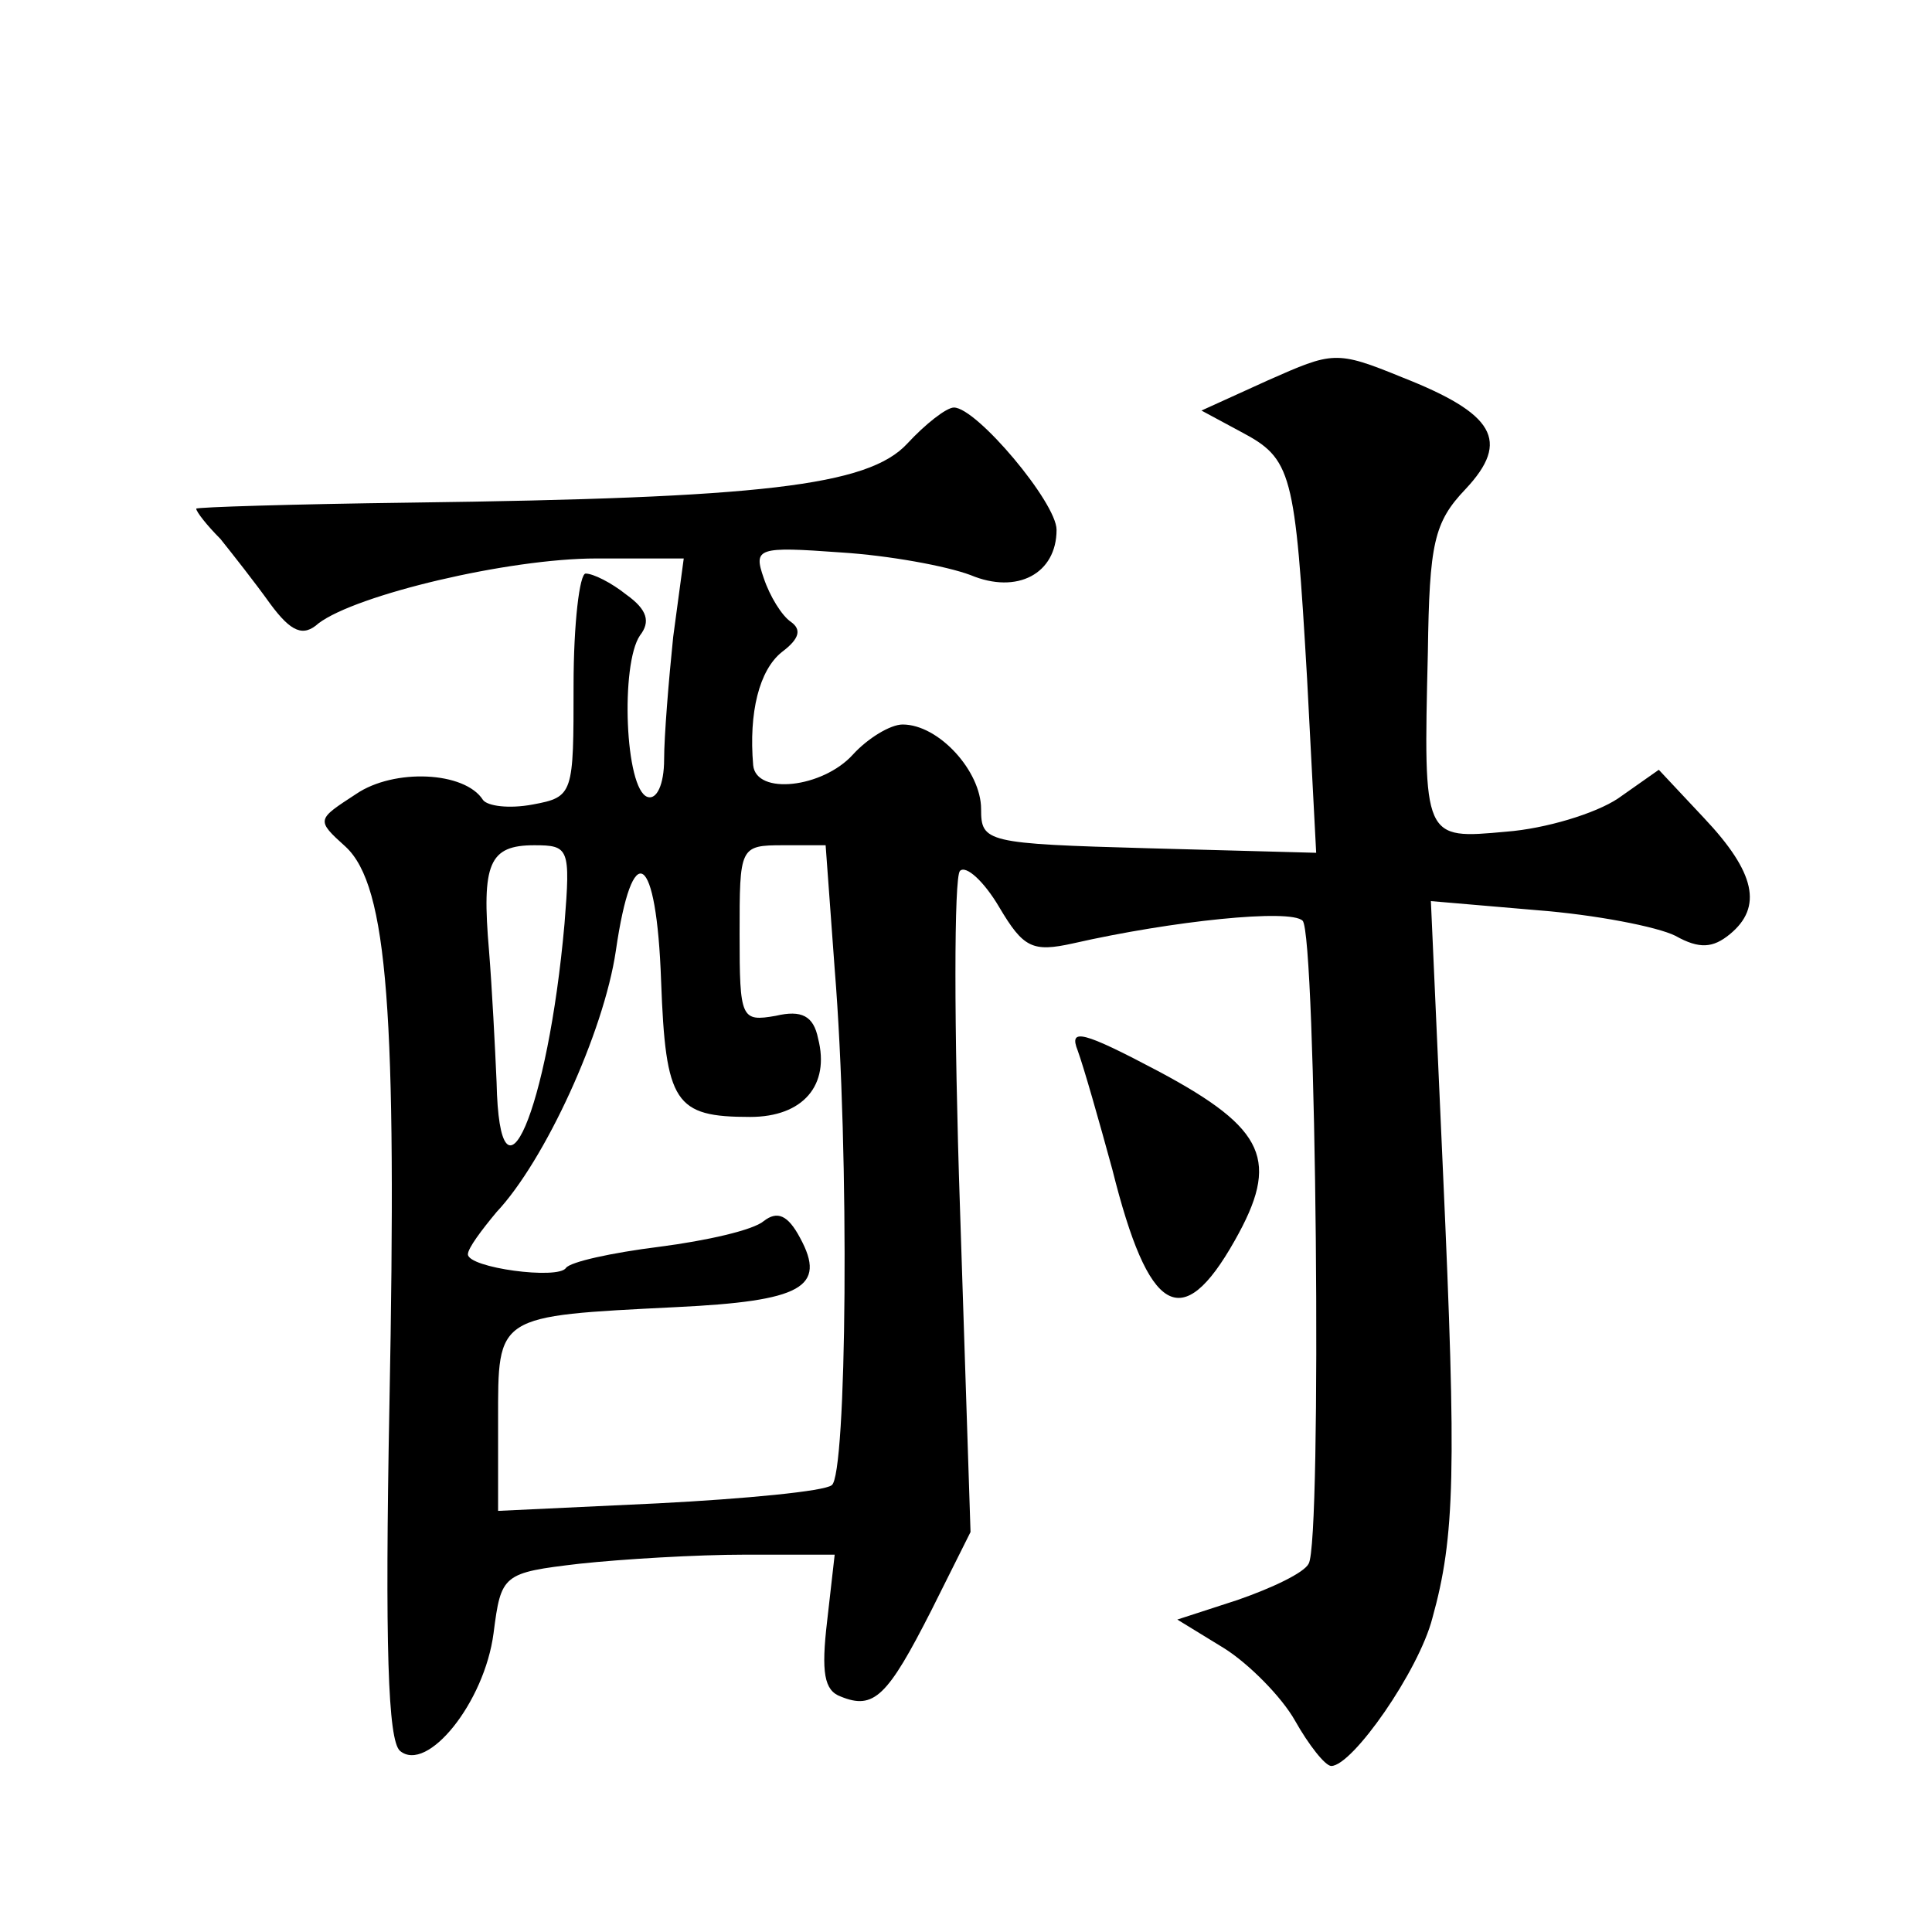
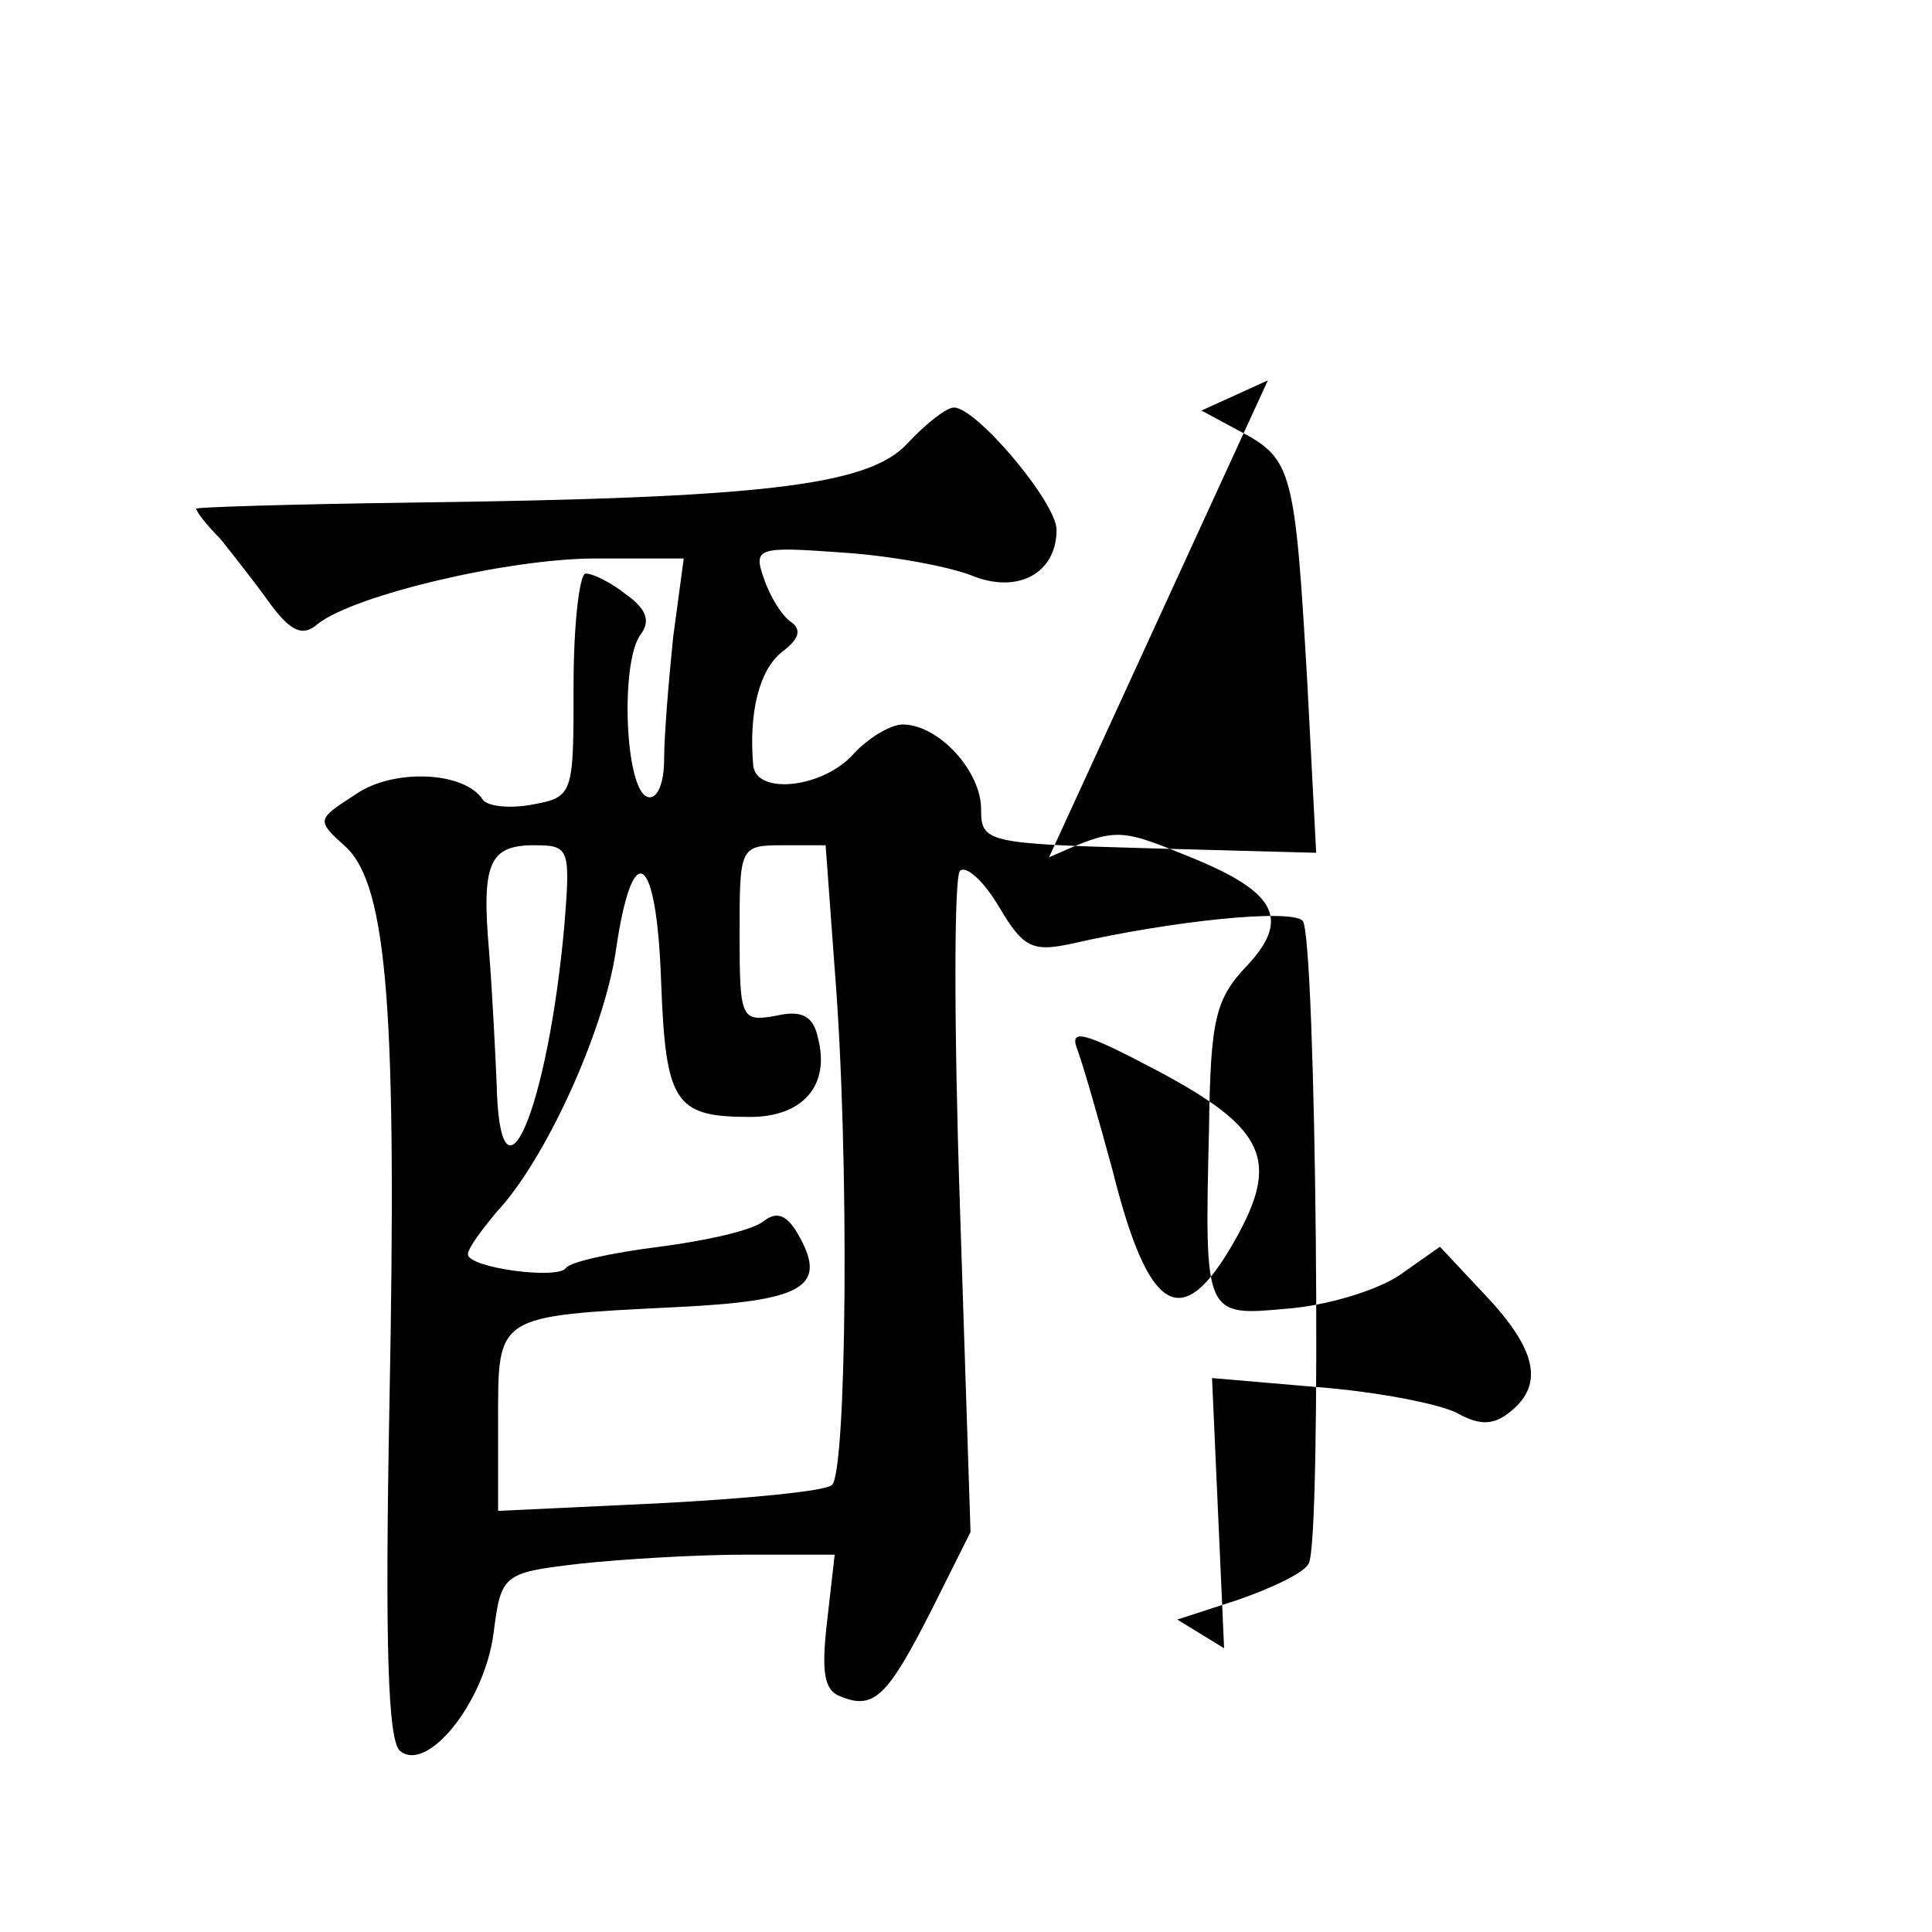
<svg xmlns="http://www.w3.org/2000/svg" version="1.0" width="128pt" height="128pt" viewBox="0 0 128 128" preserveAspectRatio="xMidYMid meet">
  <g transform="translate(0,128) scale(0.1,-0.1)" fill="#0" stroke="none">
-     <path d="M840 1028 l-44 -20 26 -14 c34 -18 36 -26 44 -164 l6 -115 -111 3 c-108 3 -111 4 -111 26 0 25 -28 56 -52 56 -8 0 -23 -9 -33 -20 -20 -22 -64 -27 -66 -7 -3 35 4 63 19 75 12 9 13 15 6 20 -6 4 -14 17 -18 29 -7 20 -4 21 51 17 32 -2 70 -9 86 -15 31 -13 57 1 57 30 0 18 -53 81 -68 81 -5 0 -19 -11 -31 -24 -26 -28 -97 -36 -329 -39 -78 -1 -142 -3 -142 -4 0 -2 7 -11 16 -20 8 -10 23 -29 33 -43 14 -19 22 -22 32 -13 25 19 126 43 184 43 l58 0 -7 -52 c-3 -29 -6 -66 -6 -81 0 -17 -5 -27 -11 -25 -15 5 -18 88 -5 107 7 9 5 17 -9 27 -10 8 -22 14 -27 14 -4 0 -8 -33 -8 -74 0 -72 0 -74 -27 -79 -16 -3 -30 -1 -33 3 -12 19 -59 21 -84 4 -26 -17 -27 -17 -7 -35 28 -26 34 -111 29 -370 -3 -159 -1 -222 7 -229 18 -15 56 32 62 78 5 39 6 40 57 46 28 3 77 6 110 6 l59 0 -5 -44 c-4 -34 -2 -46 9 -50 22 -9 31 0 60 57 l26 52 -7 215 c-4 119 -4 219 0 223 4 4 16 -7 26 -24 16 -27 22 -30 49 -24 66 15 144 23 152 15 9 -8 13 -412 4 -426 -3 -6 -24 -16 -47 -24 l-40 -13 31 -19 c16 -10 38 -32 47 -48 9 -16 20 -30 24 -30 14 0 58 63 67 98 15 54 16 97 7 296 l-8 179 70 -6 c39 -3 80 -11 92 -17 16 -9 25 -8 36 1 22 18 17 41 -17 77 l-30 32 -27 -19 c-15 -10 -48 -20 -74 -22 -55 -5 -55 -6 -52 119 1 72 4 86 25 108 30 32 19 50 -42 74 -44 18 -46 17 -89 -2z m-466 -360 c-11 -124 -43 -198 -45 -105 -1 23 -3 62 -5 87 -5 58 0 70 30 70 23 0 24 -2 20 -52z m179 -30 c10 -123 8 -336 -2 -342 -5 -4 -57 -9 -115 -12 l-106 -5 0 60 c0 70 -2 69 118 75 83 4 100 13 82 46 -8 15 -15 18 -24 11 -7 -6 -38 -13 -69 -17 -32 -4 -59 -10 -62 -14 -5 -8 -65 0 -65 9 0 4 9 16 19 28 32 34 71 119 79 173 11 76 27 66 30 -20 3 -81 9 -90 59 -90 35 0 53 21 45 52 -3 15 -11 19 -28 15 -23 -4 -24 -2 -24 54 0 58 0 59 29 59 l28 0 6 -82z M714 584 c4 -11 14 -46 23 -79 24 -96 46 -109 81 -47 30 53 21 74 -50 112 -51 27 -60 29 -54 14z" />
+     <path d="M840 1028 l-44 -20 26 -14 c34 -18 36 -26 44 -164 l6 -115 -111 3 c-108 3 -111 4 -111 26 0 25 -28 56 -52 56 -8 0 -23 -9 -33 -20 -20 -22 -64 -27 -66 -7 -3 35 4 63 19 75 12 9 13 15 6 20 -6 4 -14 17 -18 29 -7 20 -4 21 51 17 32 -2 70 -9 86 -15 31 -13 57 1 57 30 0 18 -53 81 -68 81 -5 0 -19 -11 -31 -24 -26 -28 -97 -36 -329 -39 -78 -1 -142 -3 -142 -4 0 -2 7 -11 16 -20 8 -10 23 -29 33 -43 14 -19 22 -22 32 -13 25 19 126 43 184 43 l58 0 -7 -52 c-3 -29 -6 -66 -6 -81 0 -17 -5 -27 -11 -25 -15 5 -18 88 -5 107 7 9 5 17 -9 27 -10 8 -22 14 -27 14 -4 0 -8 -33 -8 -74 0 -72 0 -74 -27 -79 -16 -3 -30 -1 -33 3 -12 19 -59 21 -84 4 -26 -17 -27 -17 -7 -35 28 -26 34 -111 29 -370 -3 -159 -1 -222 7 -229 18 -15 56 32 62 78 5 39 6 40 57 46 28 3 77 6 110 6 l59 0 -5 -44 c-4 -34 -2 -46 9 -50 22 -9 31 0 60 57 l26 52 -7 215 c-4 119 -4 219 0 223 4 4 16 -7 26 -24 16 -27 22 -30 49 -24 66 15 144 23 152 15 9 -8 13 -412 4 -426 -3 -6 -24 -16 -47 -24 l-40 -13 31 -19 l-8 179 70 -6 c39 -3 80 -11 92 -17 16 -9 25 -8 36 1 22 18 17 41 -17 77 l-30 32 -27 -19 c-15 -10 -48 -20 -74 -22 -55 -5 -55 -6 -52 119 1 72 4 86 25 108 30 32 19 50 -42 74 -44 18 -46 17 -89 -2z m-466 -360 c-11 -124 -43 -198 -45 -105 -1 23 -3 62 -5 87 -5 58 0 70 30 70 23 0 24 -2 20 -52z m179 -30 c10 -123 8 -336 -2 -342 -5 -4 -57 -9 -115 -12 l-106 -5 0 60 c0 70 -2 69 118 75 83 4 100 13 82 46 -8 15 -15 18 -24 11 -7 -6 -38 -13 -69 -17 -32 -4 -59 -10 -62 -14 -5 -8 -65 0 -65 9 0 4 9 16 19 28 32 34 71 119 79 173 11 76 27 66 30 -20 3 -81 9 -90 59 -90 35 0 53 21 45 52 -3 15 -11 19 -28 15 -23 -4 -24 -2 -24 54 0 58 0 59 29 59 l28 0 6 -82z M714 584 c4 -11 14 -46 23 -79 24 -96 46 -109 81 -47 30 53 21 74 -50 112 -51 27 -60 29 -54 14z" />
  </g>
</svg>